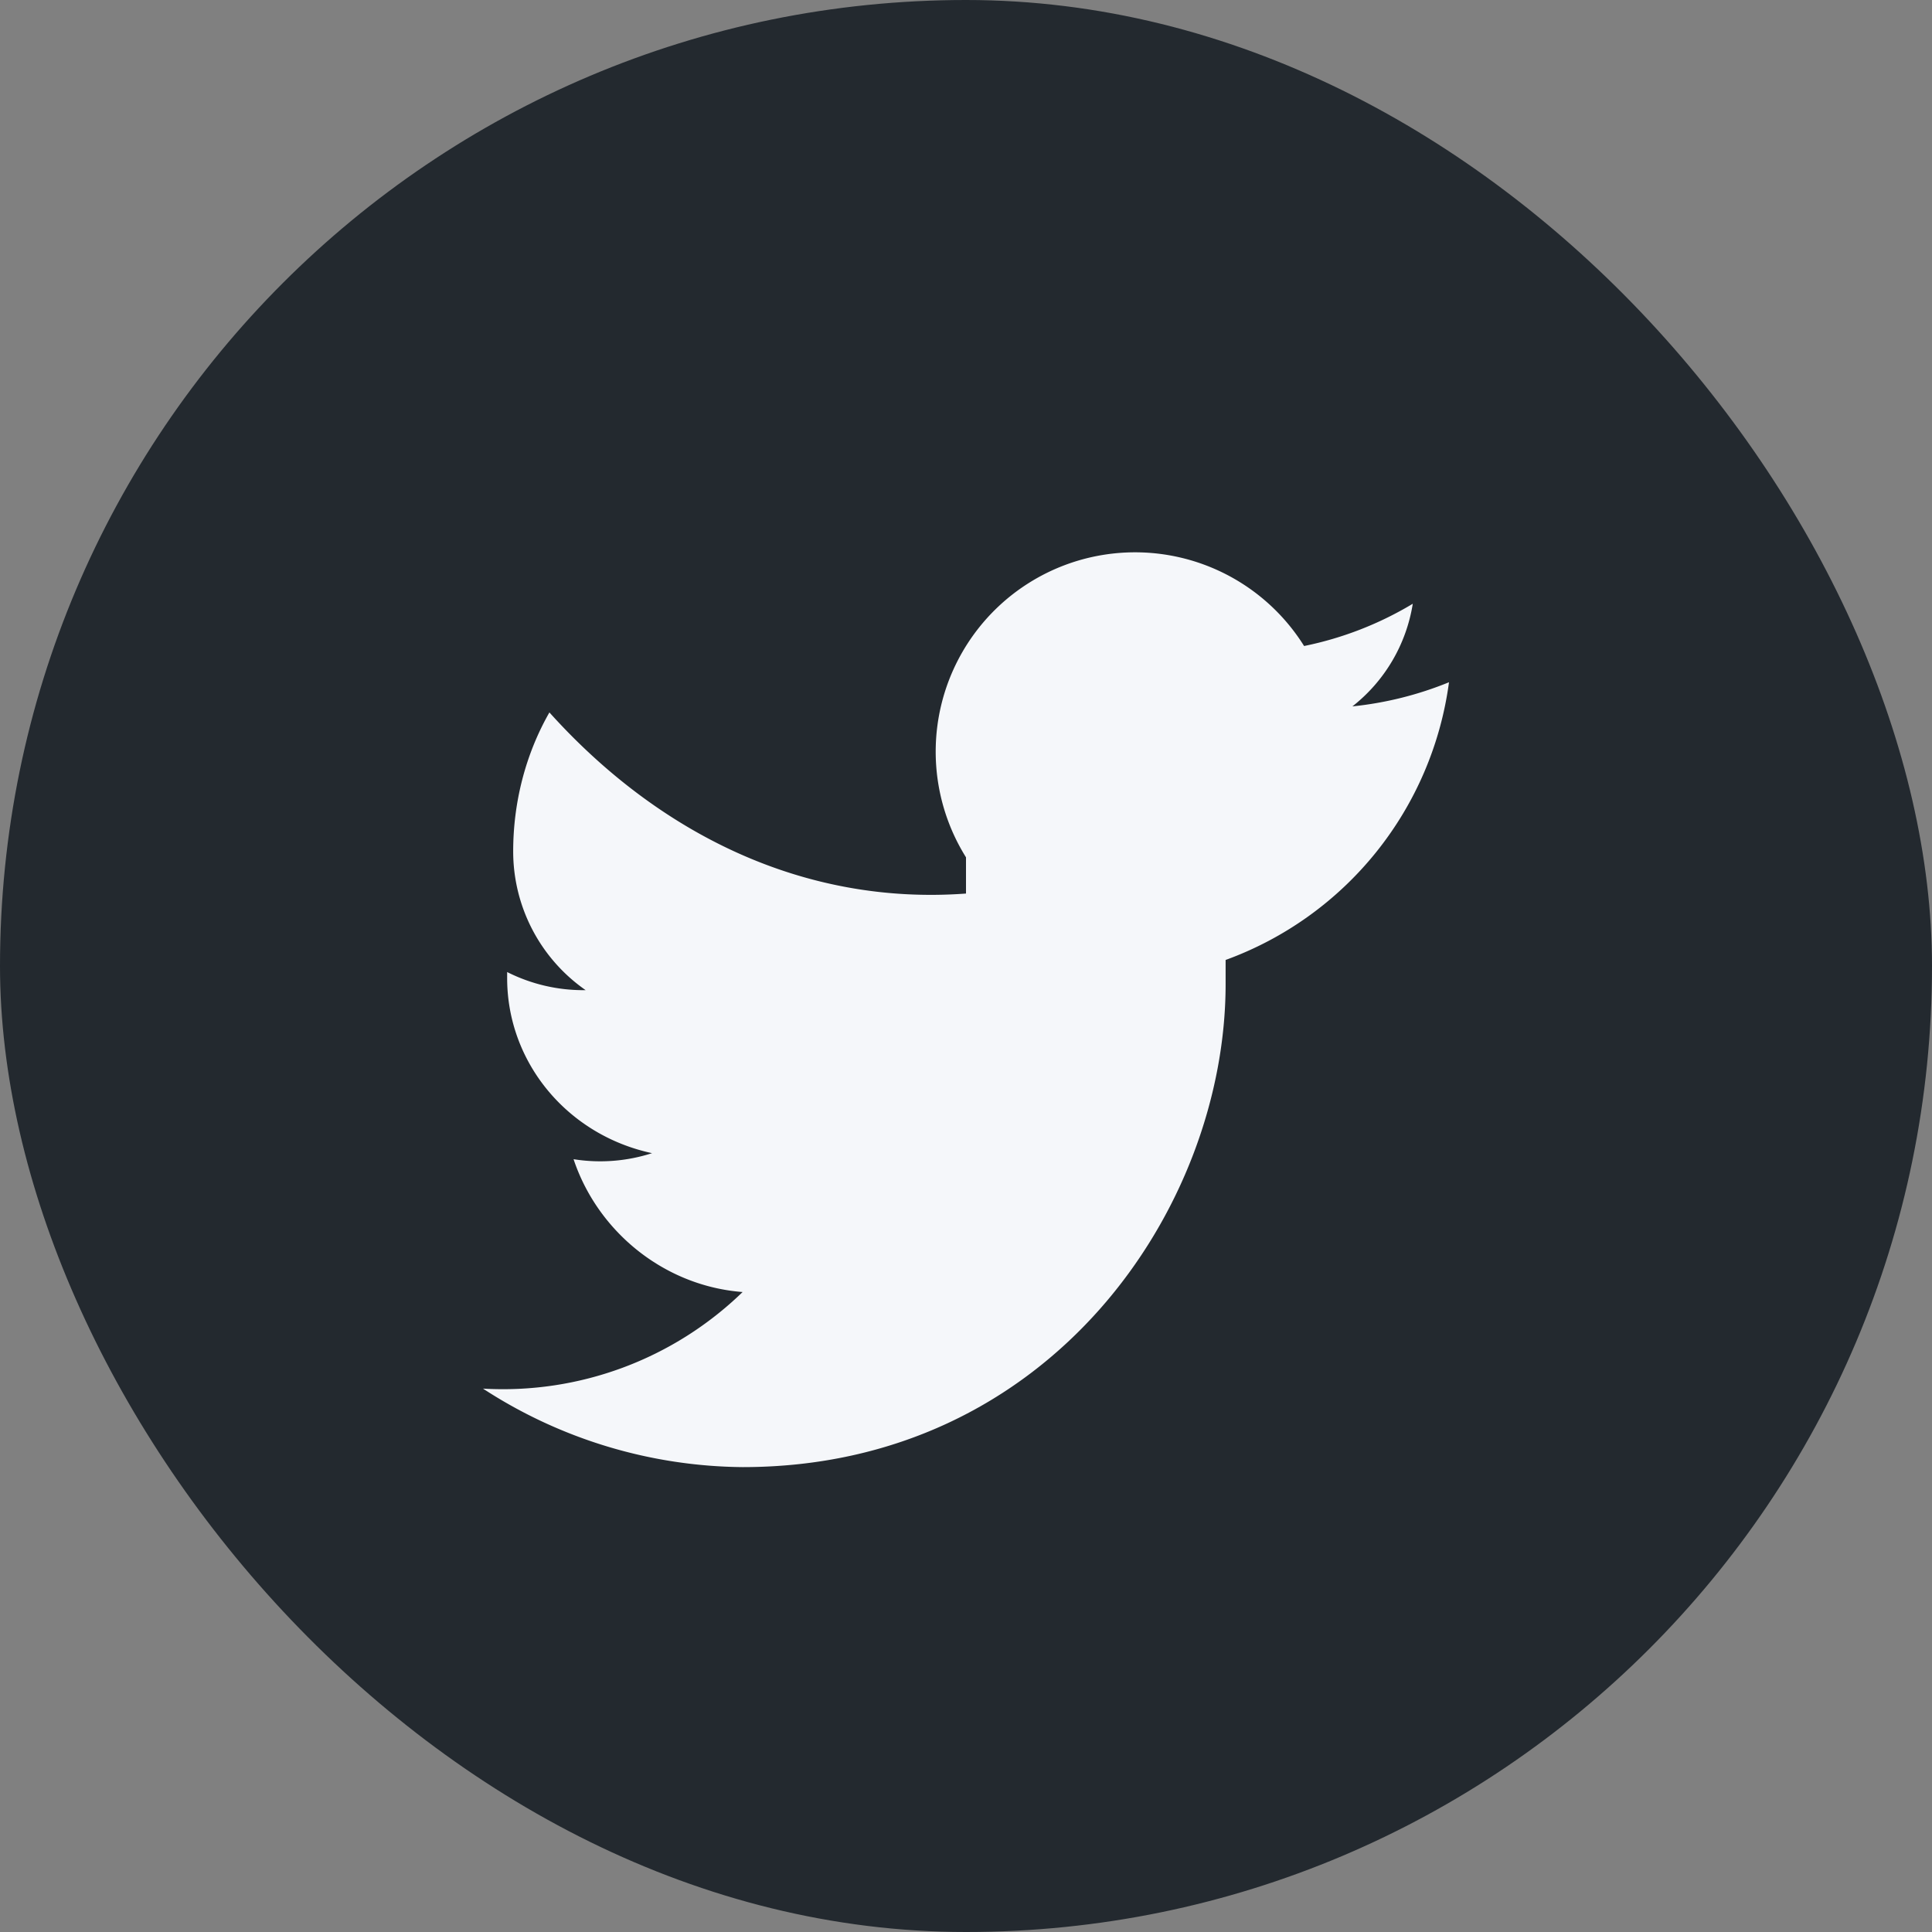
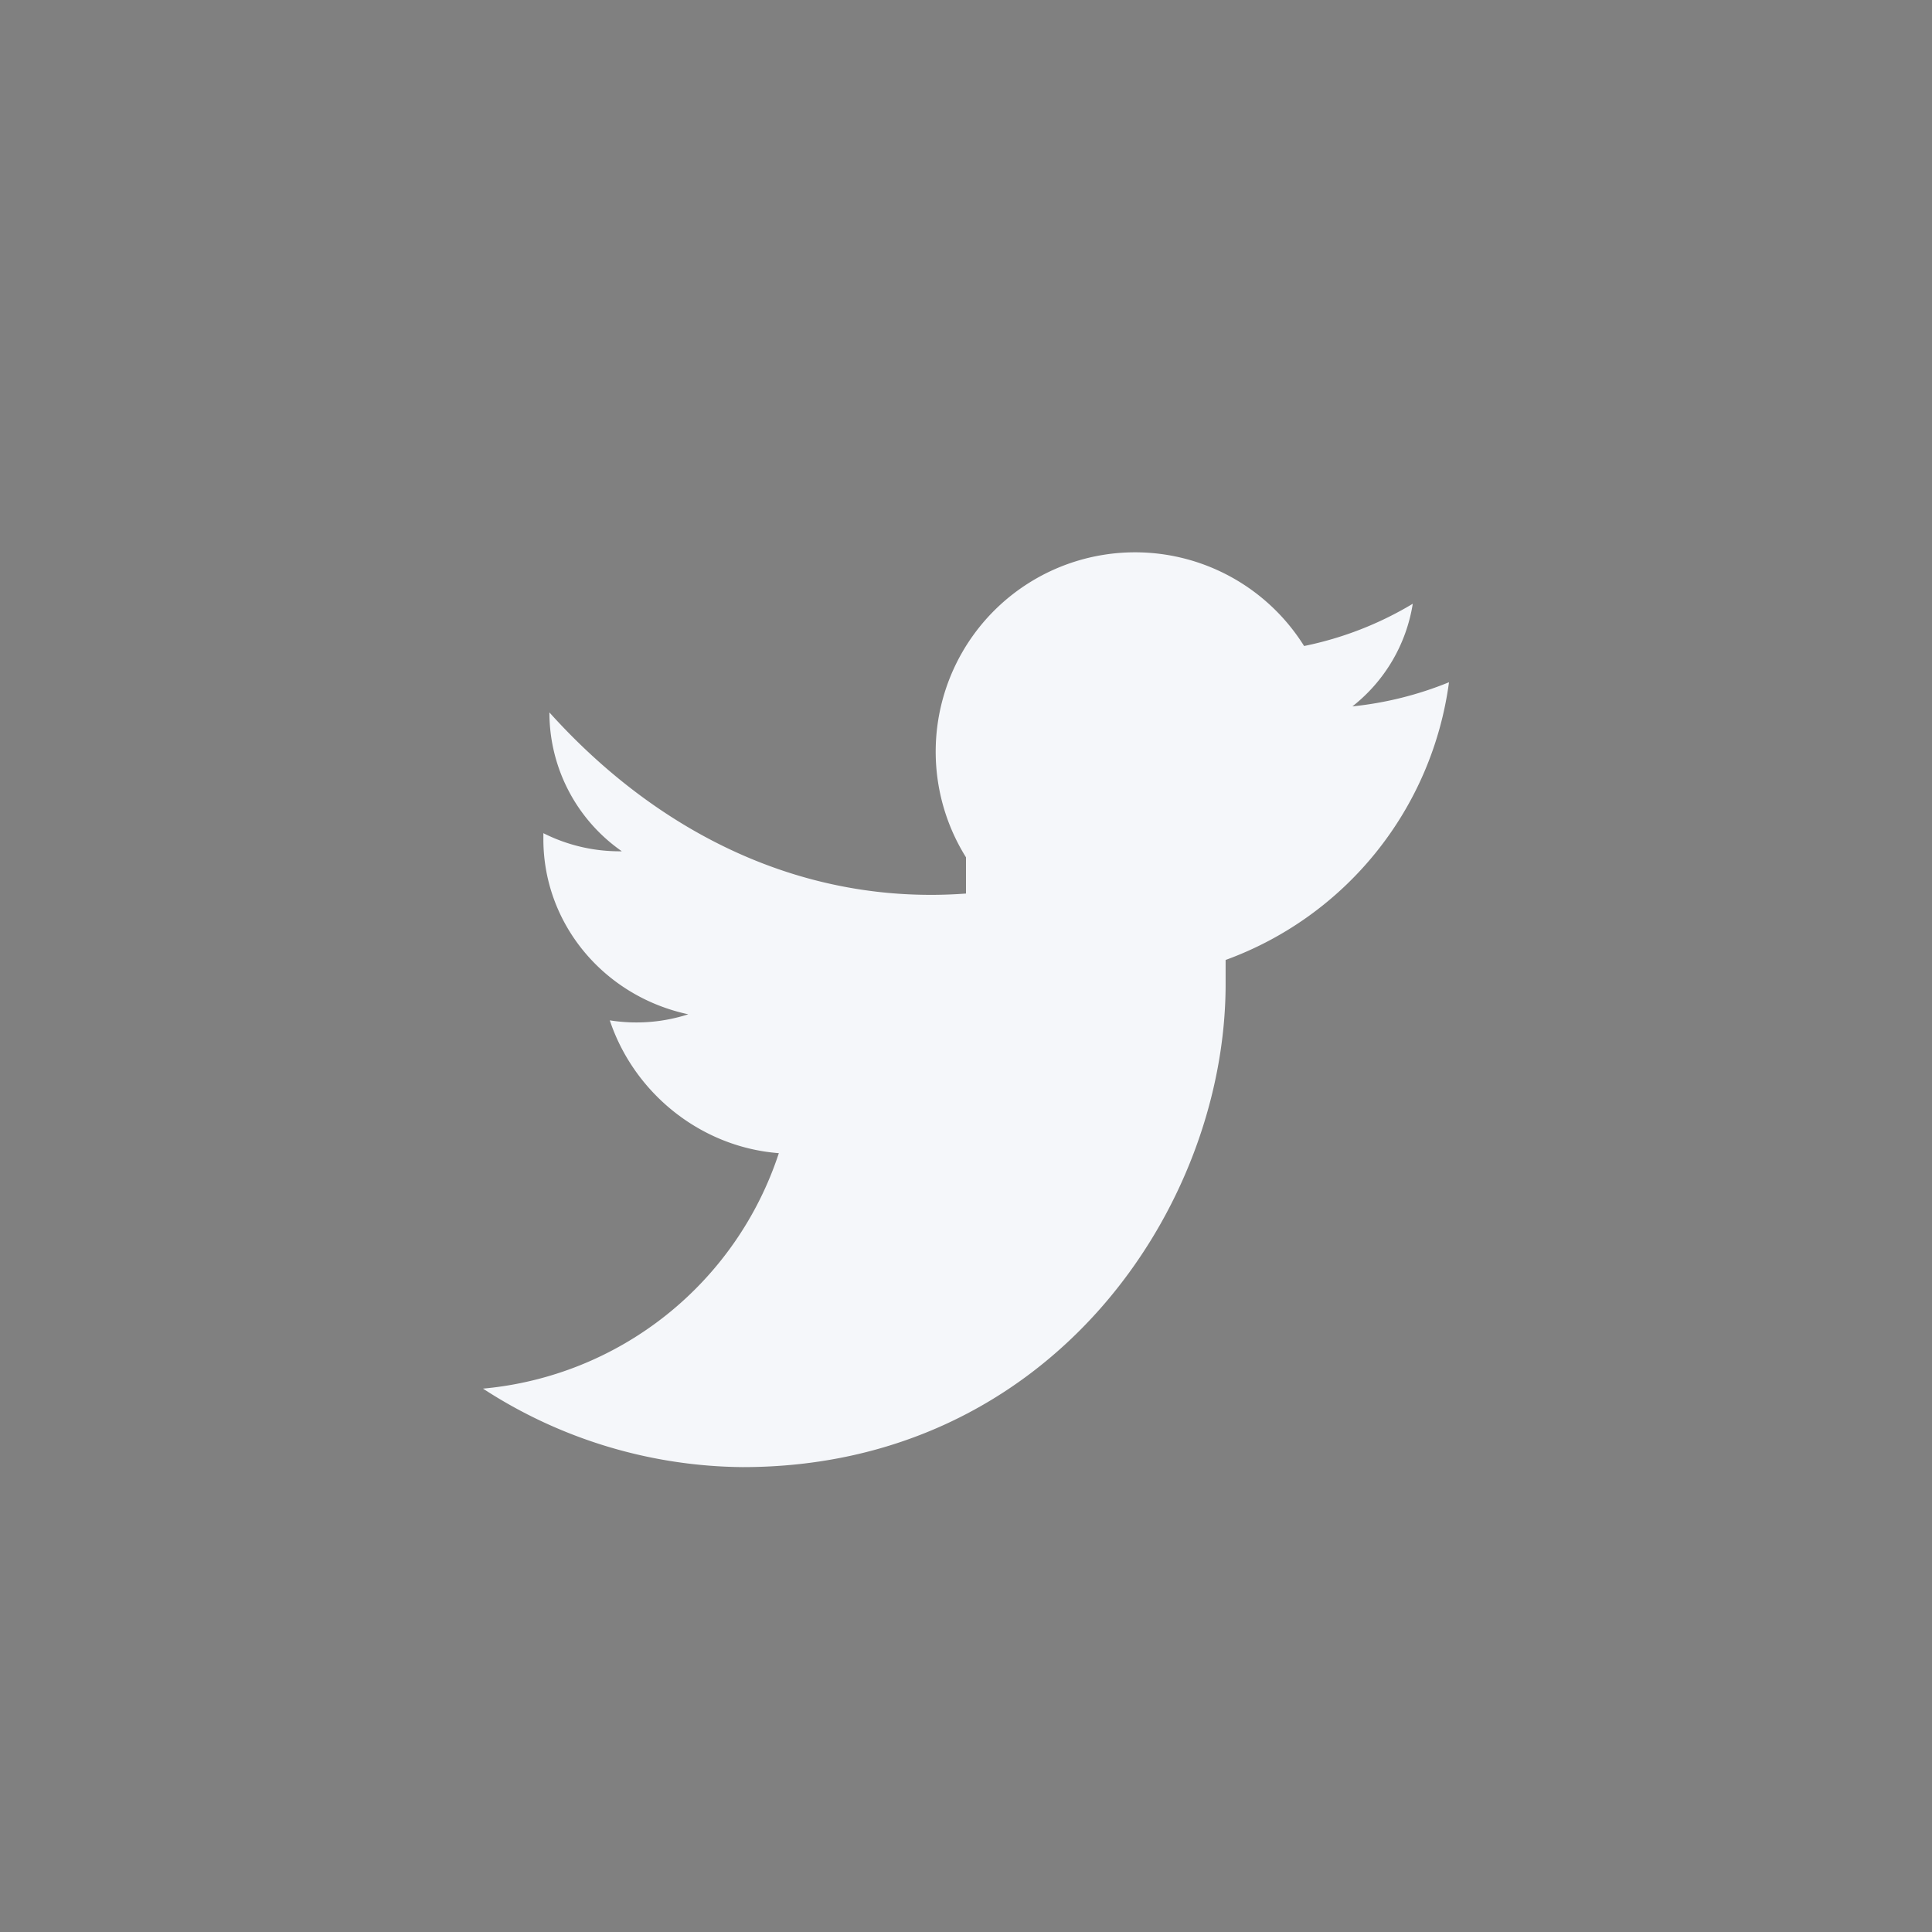
<svg xmlns="http://www.w3.org/2000/svg" width="32" height="32" viewBox="0 0 32 32">
  <rect x="0" y="0" width="32" height="32" fill="#808080" stroke="none" />
-   <rect width="32" height="32" rx="16" fill="#23292F" />
-   <path d="M24 11.3a5.8 5.8 0 0 1-1.6.4A2.7 2.7 0 0 0 23.4 10a5.7 5.7 0 0 1-1.8.7A2.8 2.8 0 0 0 16 14.2v.6C13.3 15 10.9 13.8 9.1 11.8c-.4.7-.6 1.5-.6 2.3a2.8 2.8 0 0 0 1.2 2.3 2.8 2.8 0 0 1-1.3-.3v.1c0 1.4 1 2.6 2.4 2.9a2.8 2.8 0 0 1-1.3.1c.4 1.2 1.5 2.1 2.8 2.2A5.7 5.7 0 0 1 8 23a8 8 0 0 0 4.3 1.3c5.1 0 8-4.3 8-8v-.4A5.7 5.7 0 0 0 24 11.3z" fill="#F5F7FA" />
+   <path d="M24 11.3a5.8 5.8 0 0 1-1.6.4A2.7 2.7 0 0 0 23.4 10a5.7 5.7 0 0 1-1.8.7A2.8 2.8 0 0 0 16 14.2v.6C13.3 15 10.9 13.8 9.1 11.8a2.8 2.8 0 0 0 1.2 2.3 2.8 2.8 0 0 1-1.3-.3v.1c0 1.4 1 2.6 2.4 2.9a2.8 2.8 0 0 1-1.3.1c.4 1.2 1.5 2.1 2.8 2.2A5.7 5.7 0 0 1 8 23a8 8 0 0 0 4.3 1.3c5.1 0 8-4.3 8-8v-.4A5.7 5.7 0 0 0 24 11.3z" fill="#F5F7FA" />
</svg>